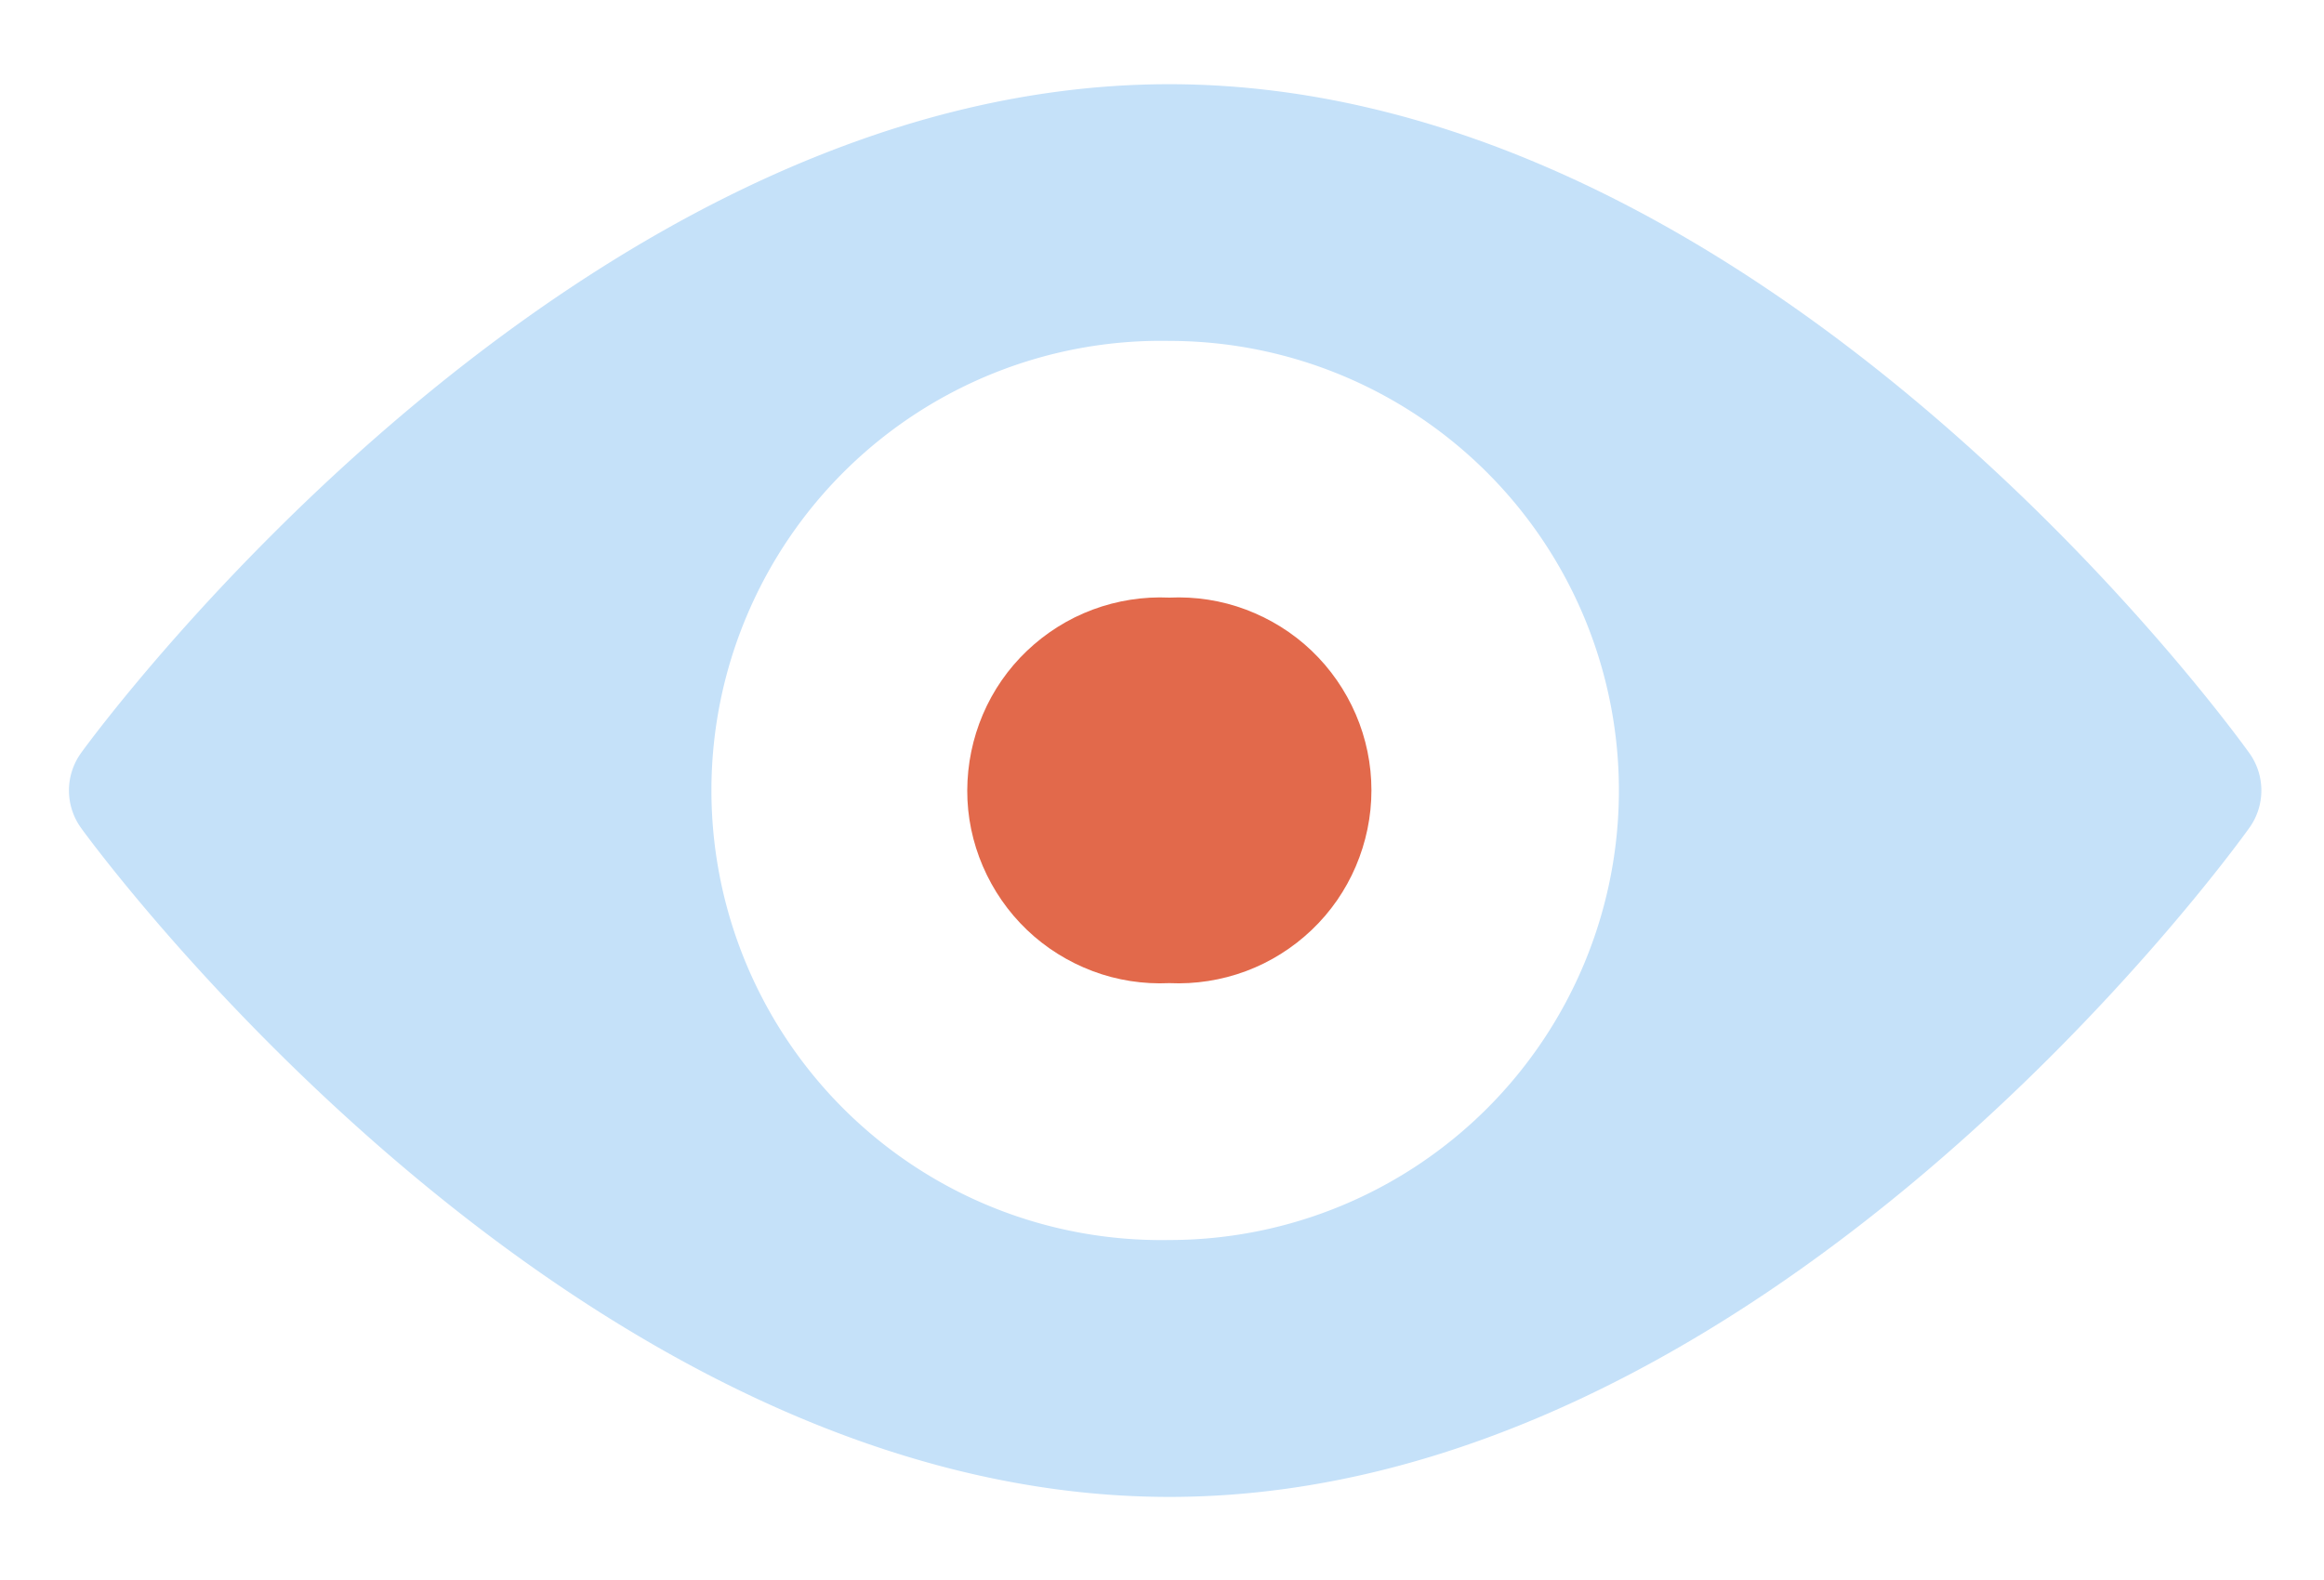
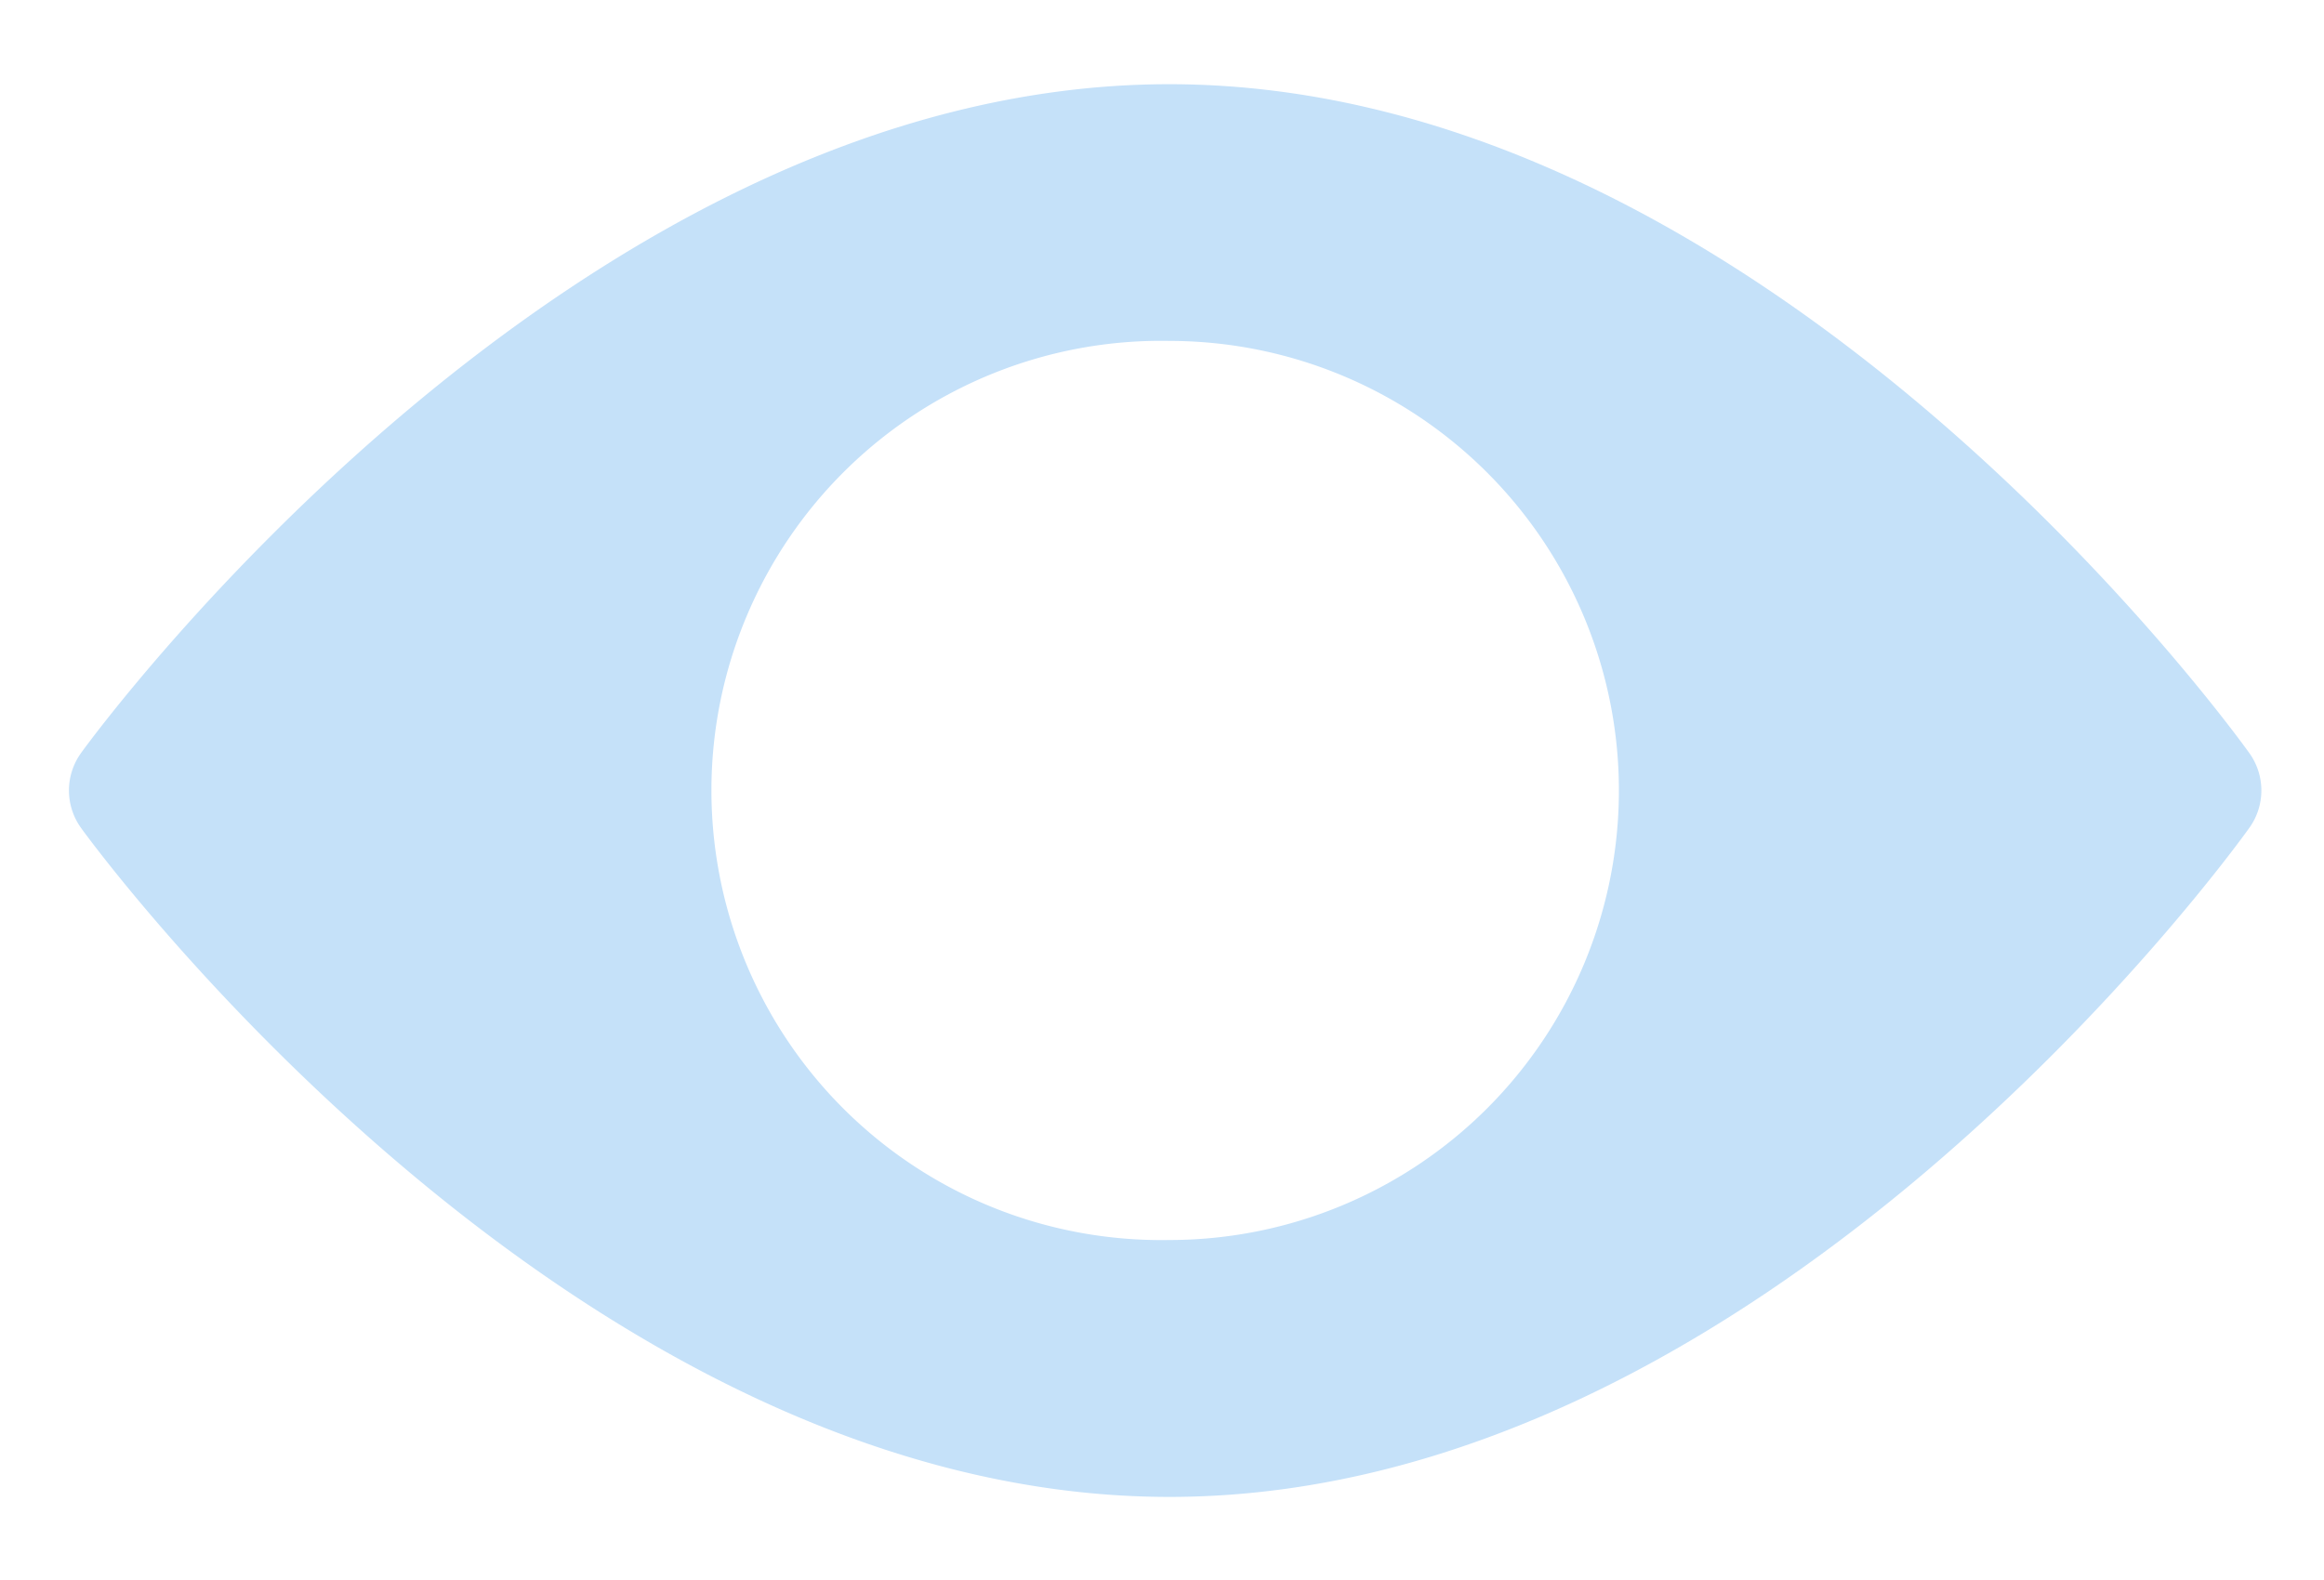
<svg xmlns="http://www.w3.org/2000/svg" width="25" height="17" fill="none">
  <path d="M24.197 8.103c-.211-.294-5.23-7.197-11.619-7.197S1.082 7.809.871 8.103a.69.69 0 0 0 0 .804c.211.294 5.321 7.199 11.709 7.199s11.406-6.904 11.617-7.199a.69.69 0 0 0 0-.804zm-11.619 5.239c-.643.011-1.281-.105-1.878-.343a4.84 4.84 0 0 1-2.67-2.623 4.84 4.84 0 0 1-.377-1.871c0-.643.128-1.279.377-1.871a4.84 4.84 0 0 1 1.071-1.58c.458-.45 1.002-.805 1.599-1.043s1.235-.355 1.878-.343c1.283 0 2.513.51 3.42 1.417s1.417 2.137 1.417 3.42-.51 2.513-1.417 3.42-2.137 1.417-3.42 1.417z" fill="#c5e1f9" />
-   <path d="M12.579 6.43c-.28-.013-.561.031-.824.129s-.503.249-.707.443-.365.427-.475.685-.167.536-.168.817.057.559.168.817.272.491.475.685.444.344.707.443.543.142.824.129c.28.013.561-.031.824-.129s.503-.249.707-.443.365-.427.475-.685.168-.536.168-.817-.057-.559-.168-.817-.272-.491-.475-.685-.444-.344-.707-.443-.543-.142-.824-.129z" fill="#e2694b" />
</svg>